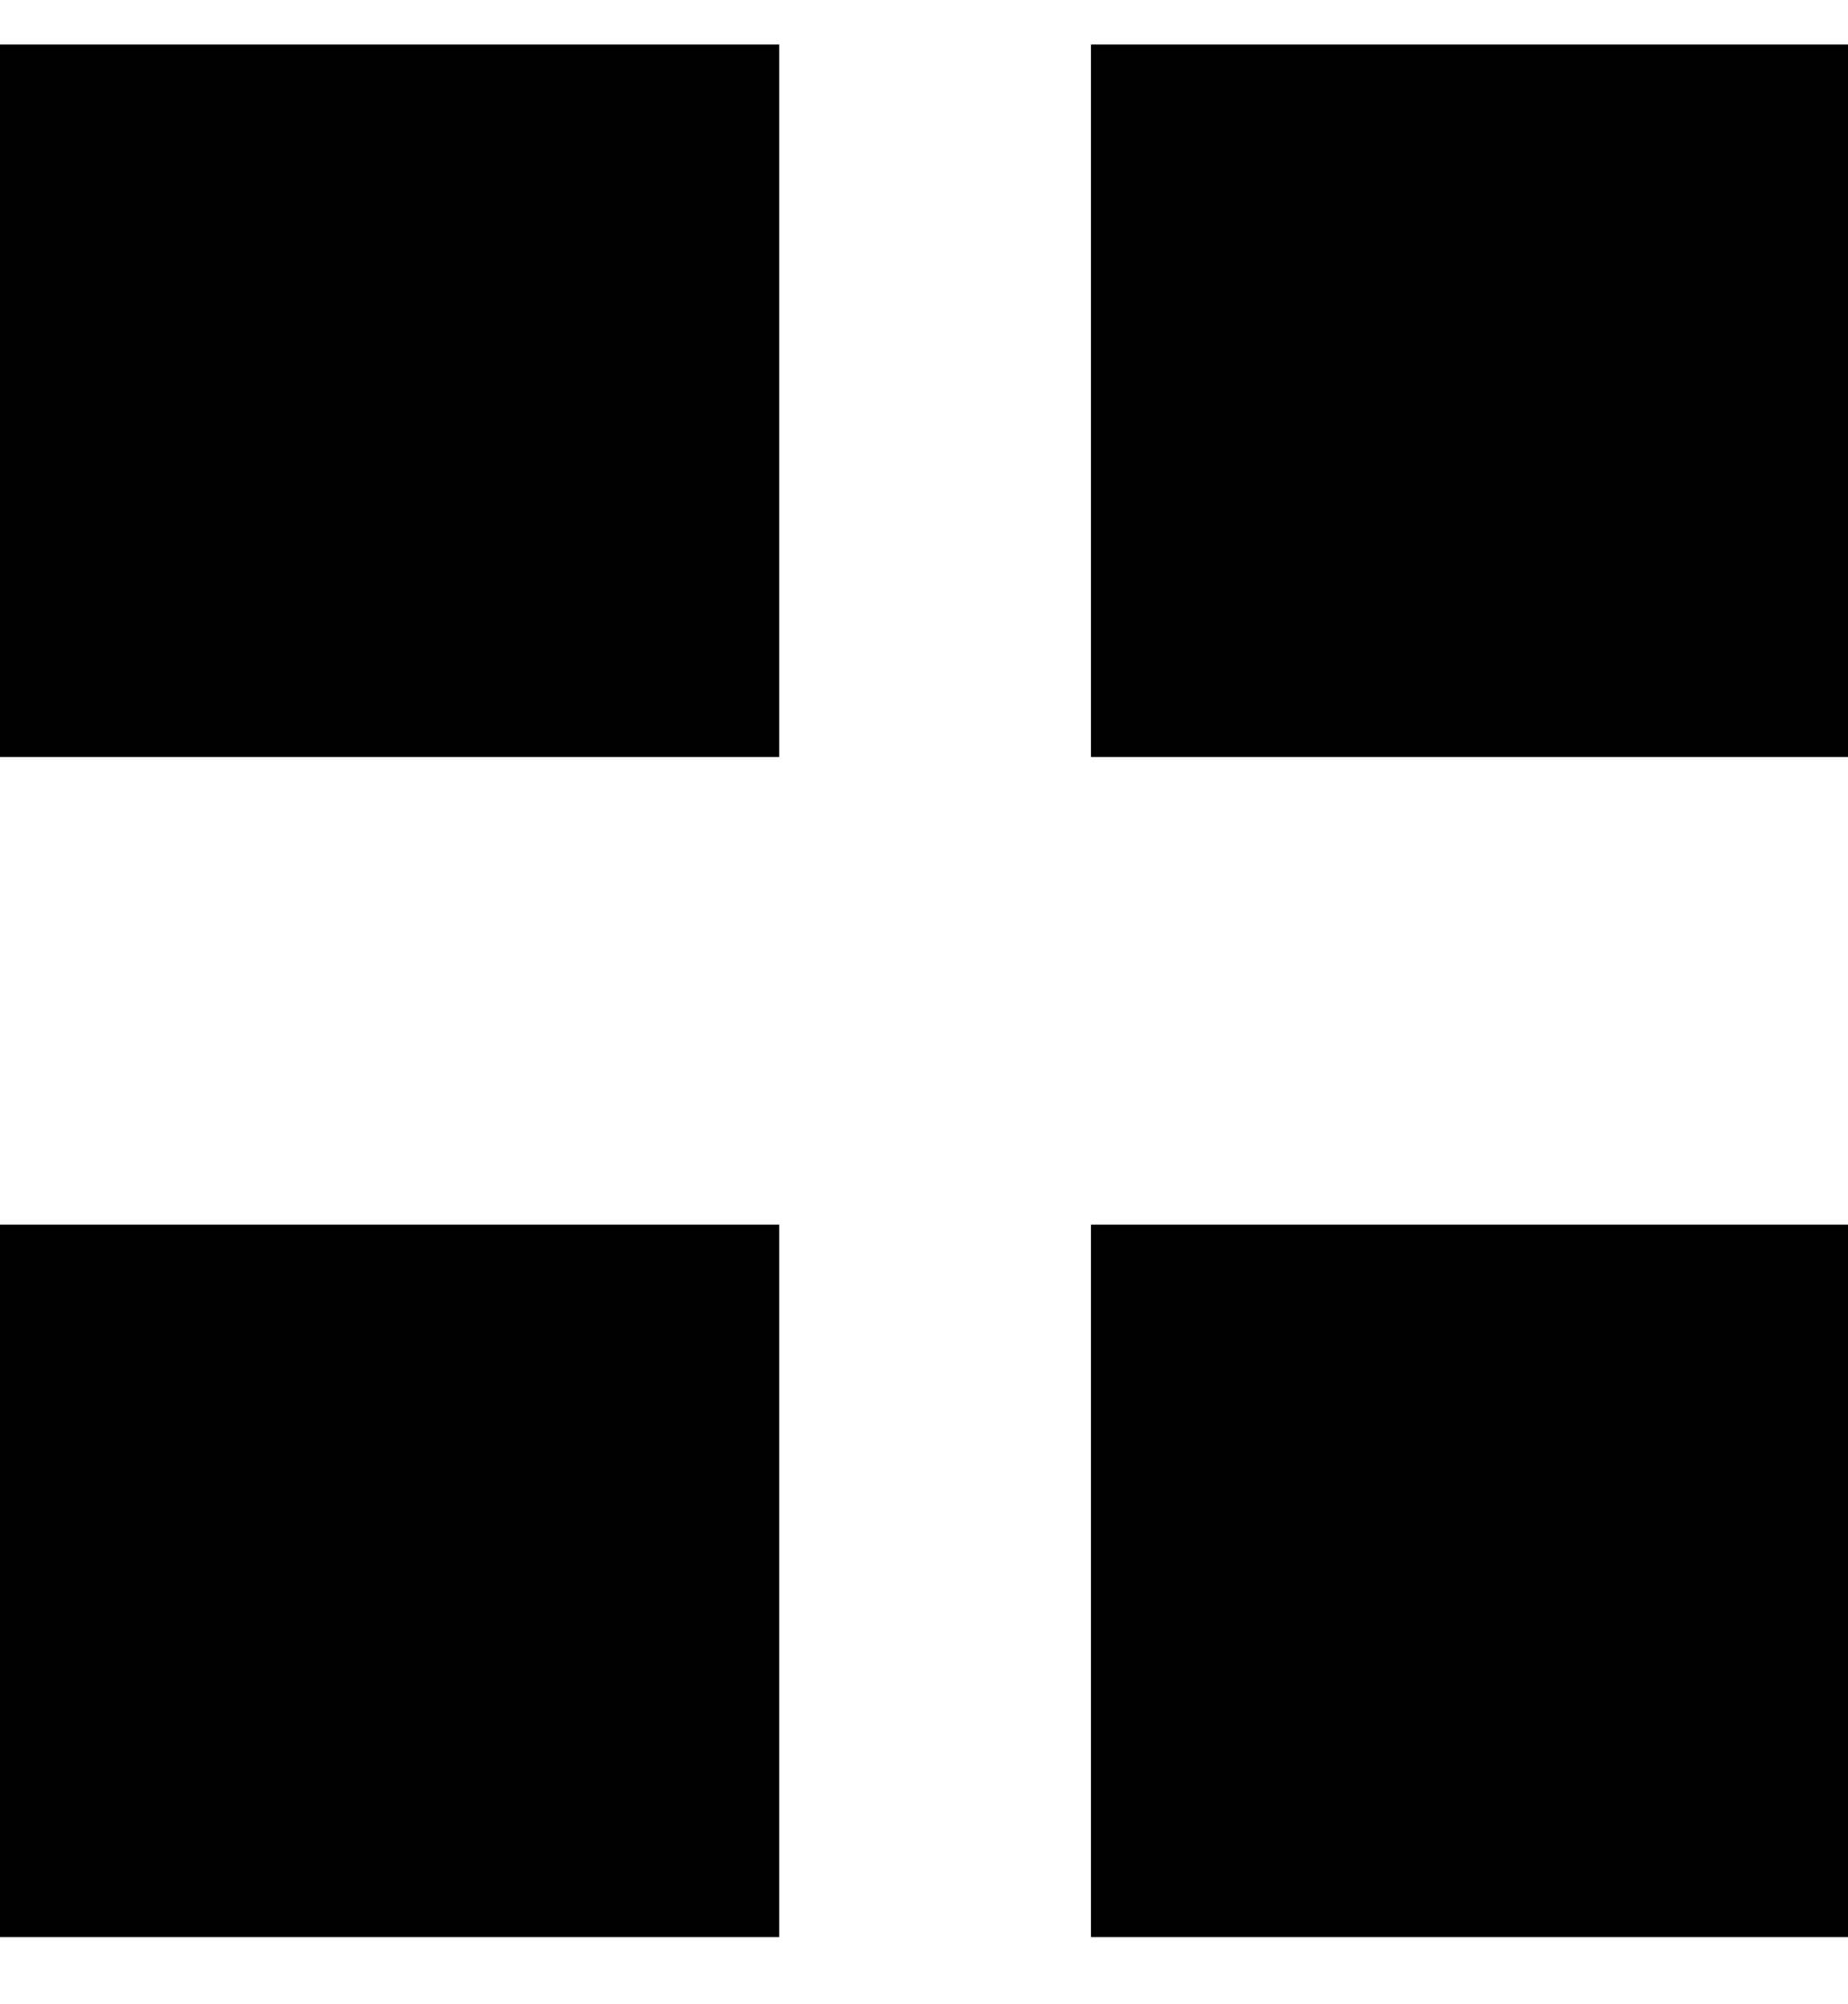
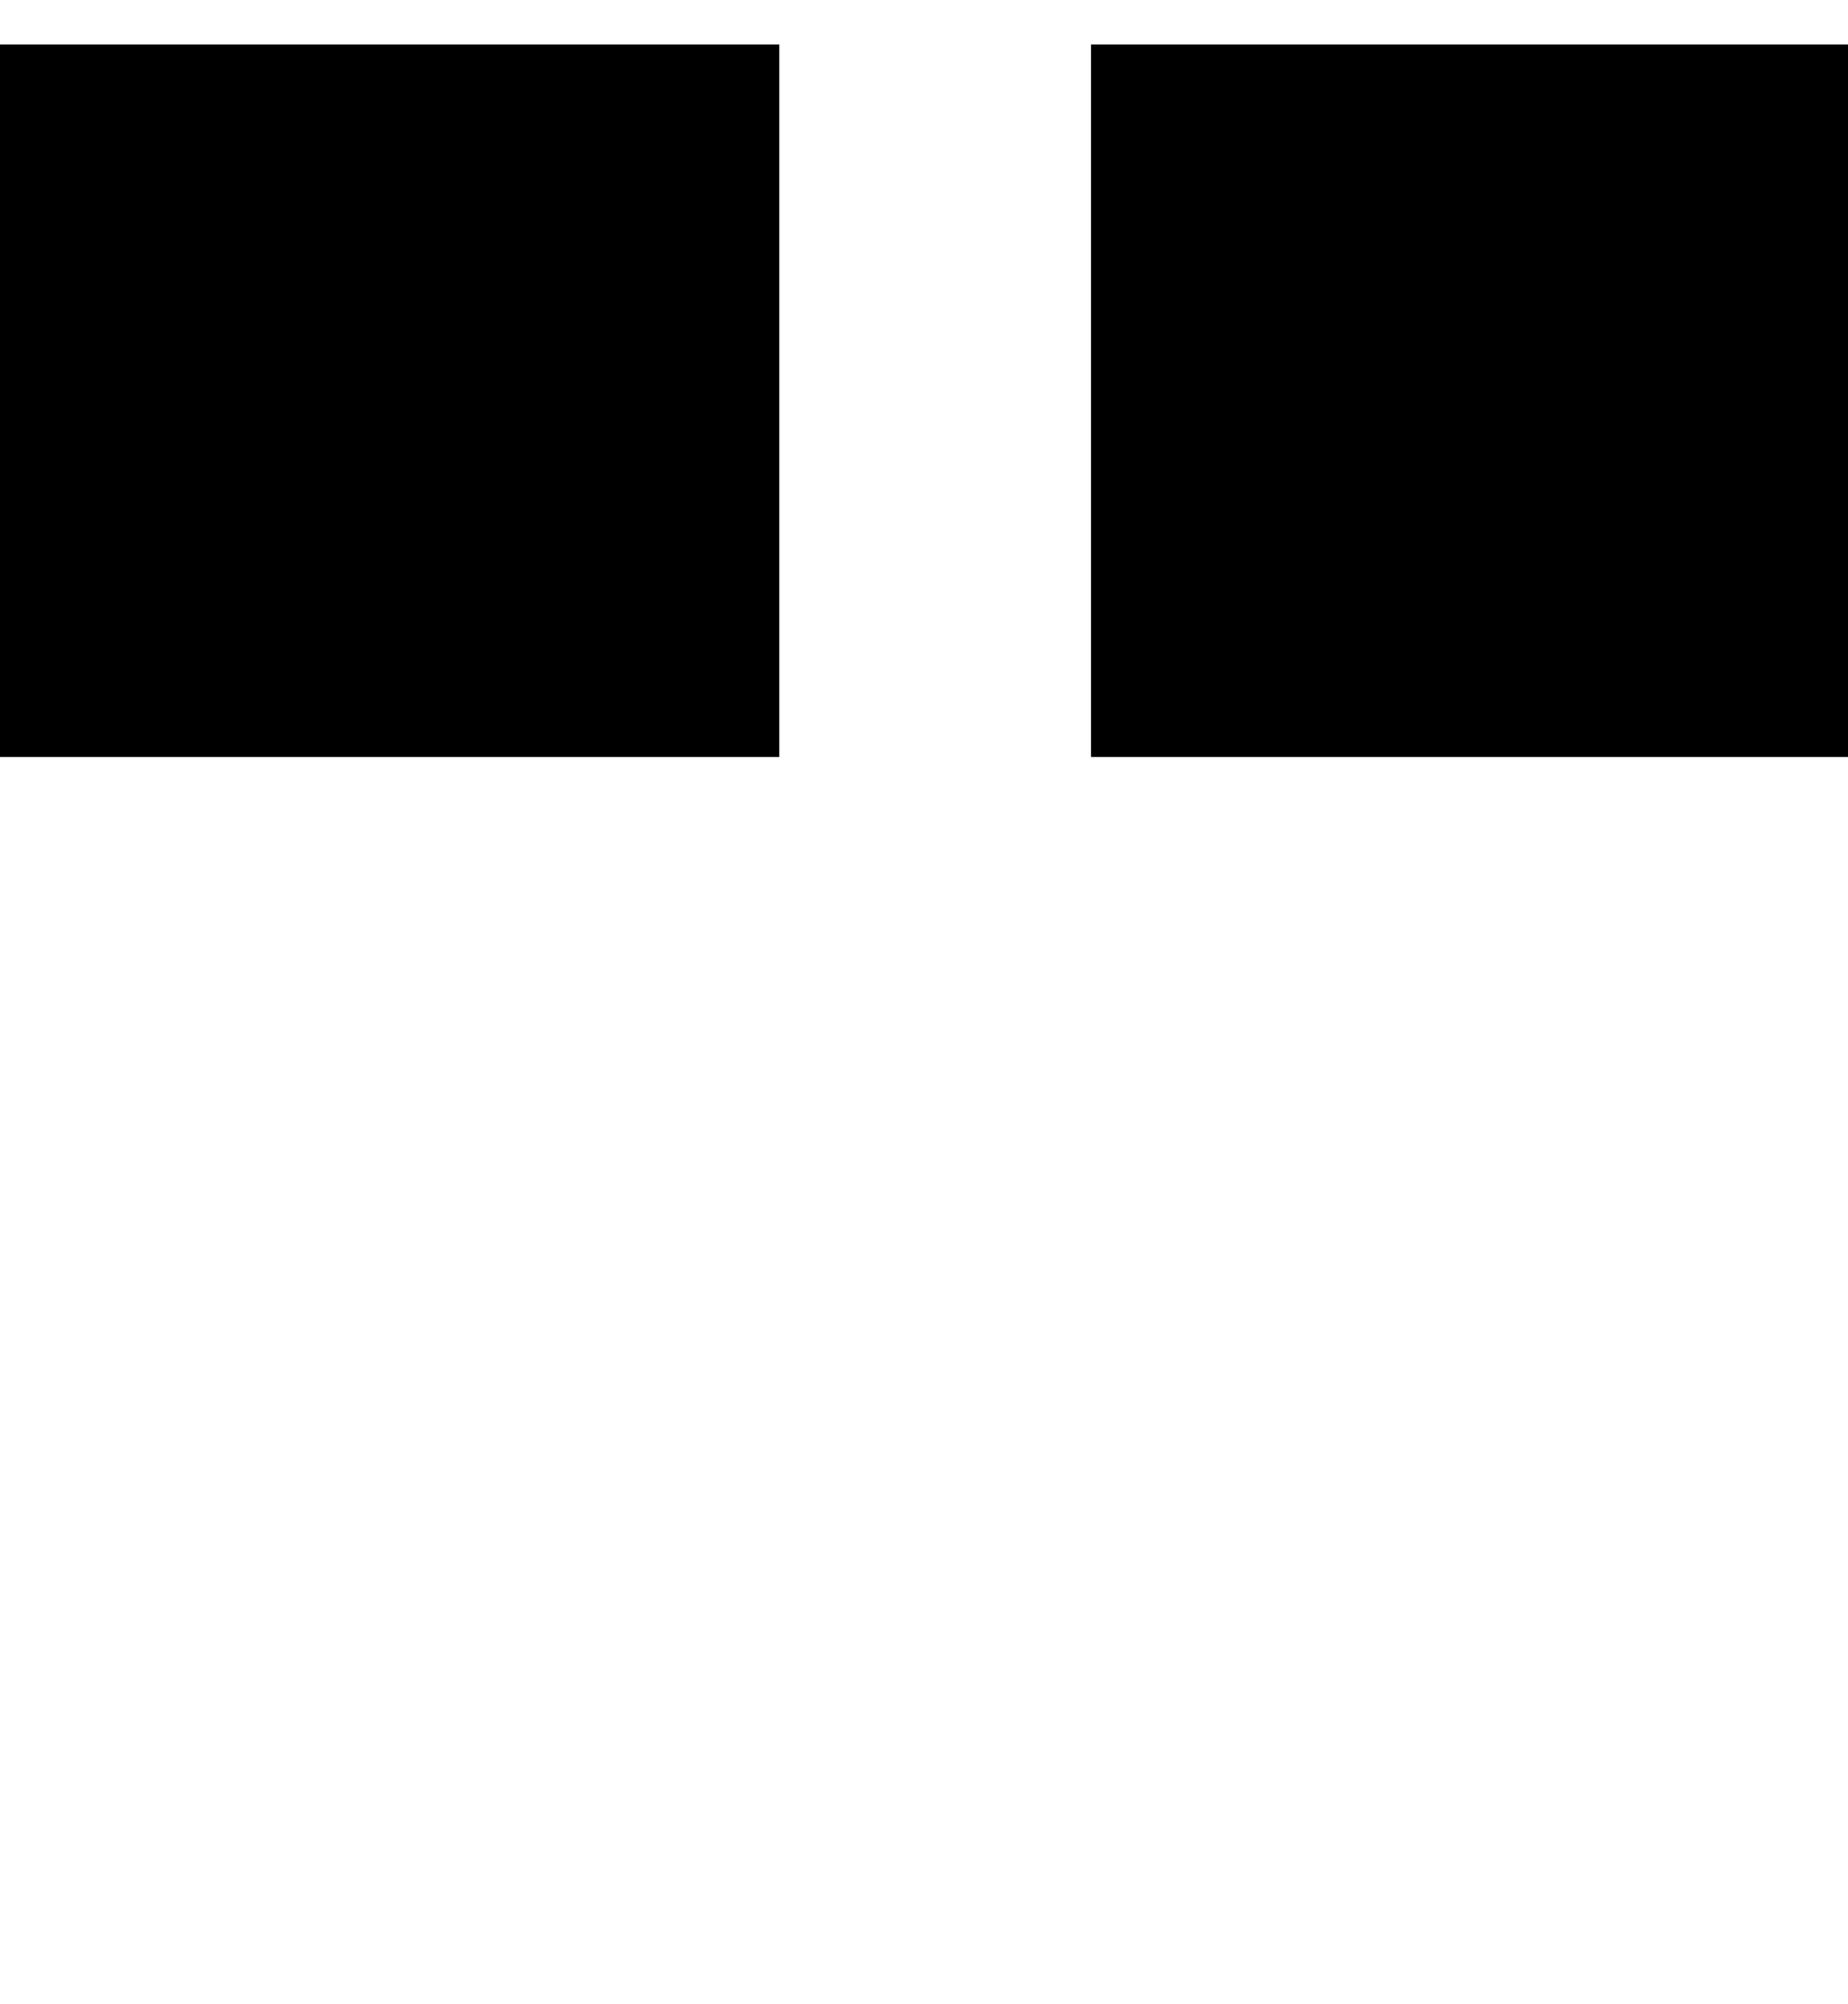
<svg xmlns="http://www.w3.org/2000/svg" version="1.1" id="Group_1156_1_" x="0px" y="0px" viewBox="0 0 8.3 9" style="enable-background:new 0 0 8.3 9;" xml:space="preserve">
  <rect x="0" y="0.2" width="3.5" height="3.2" />
  <rect x="4.9" y="0.2" width="3.5" height="3.2" />
-   <rect x="0" y="5.5" width="3.5" height="3.2" />
-   <rect x="4.9" y="5.5" width="3.5" height="3.2" />
</svg>